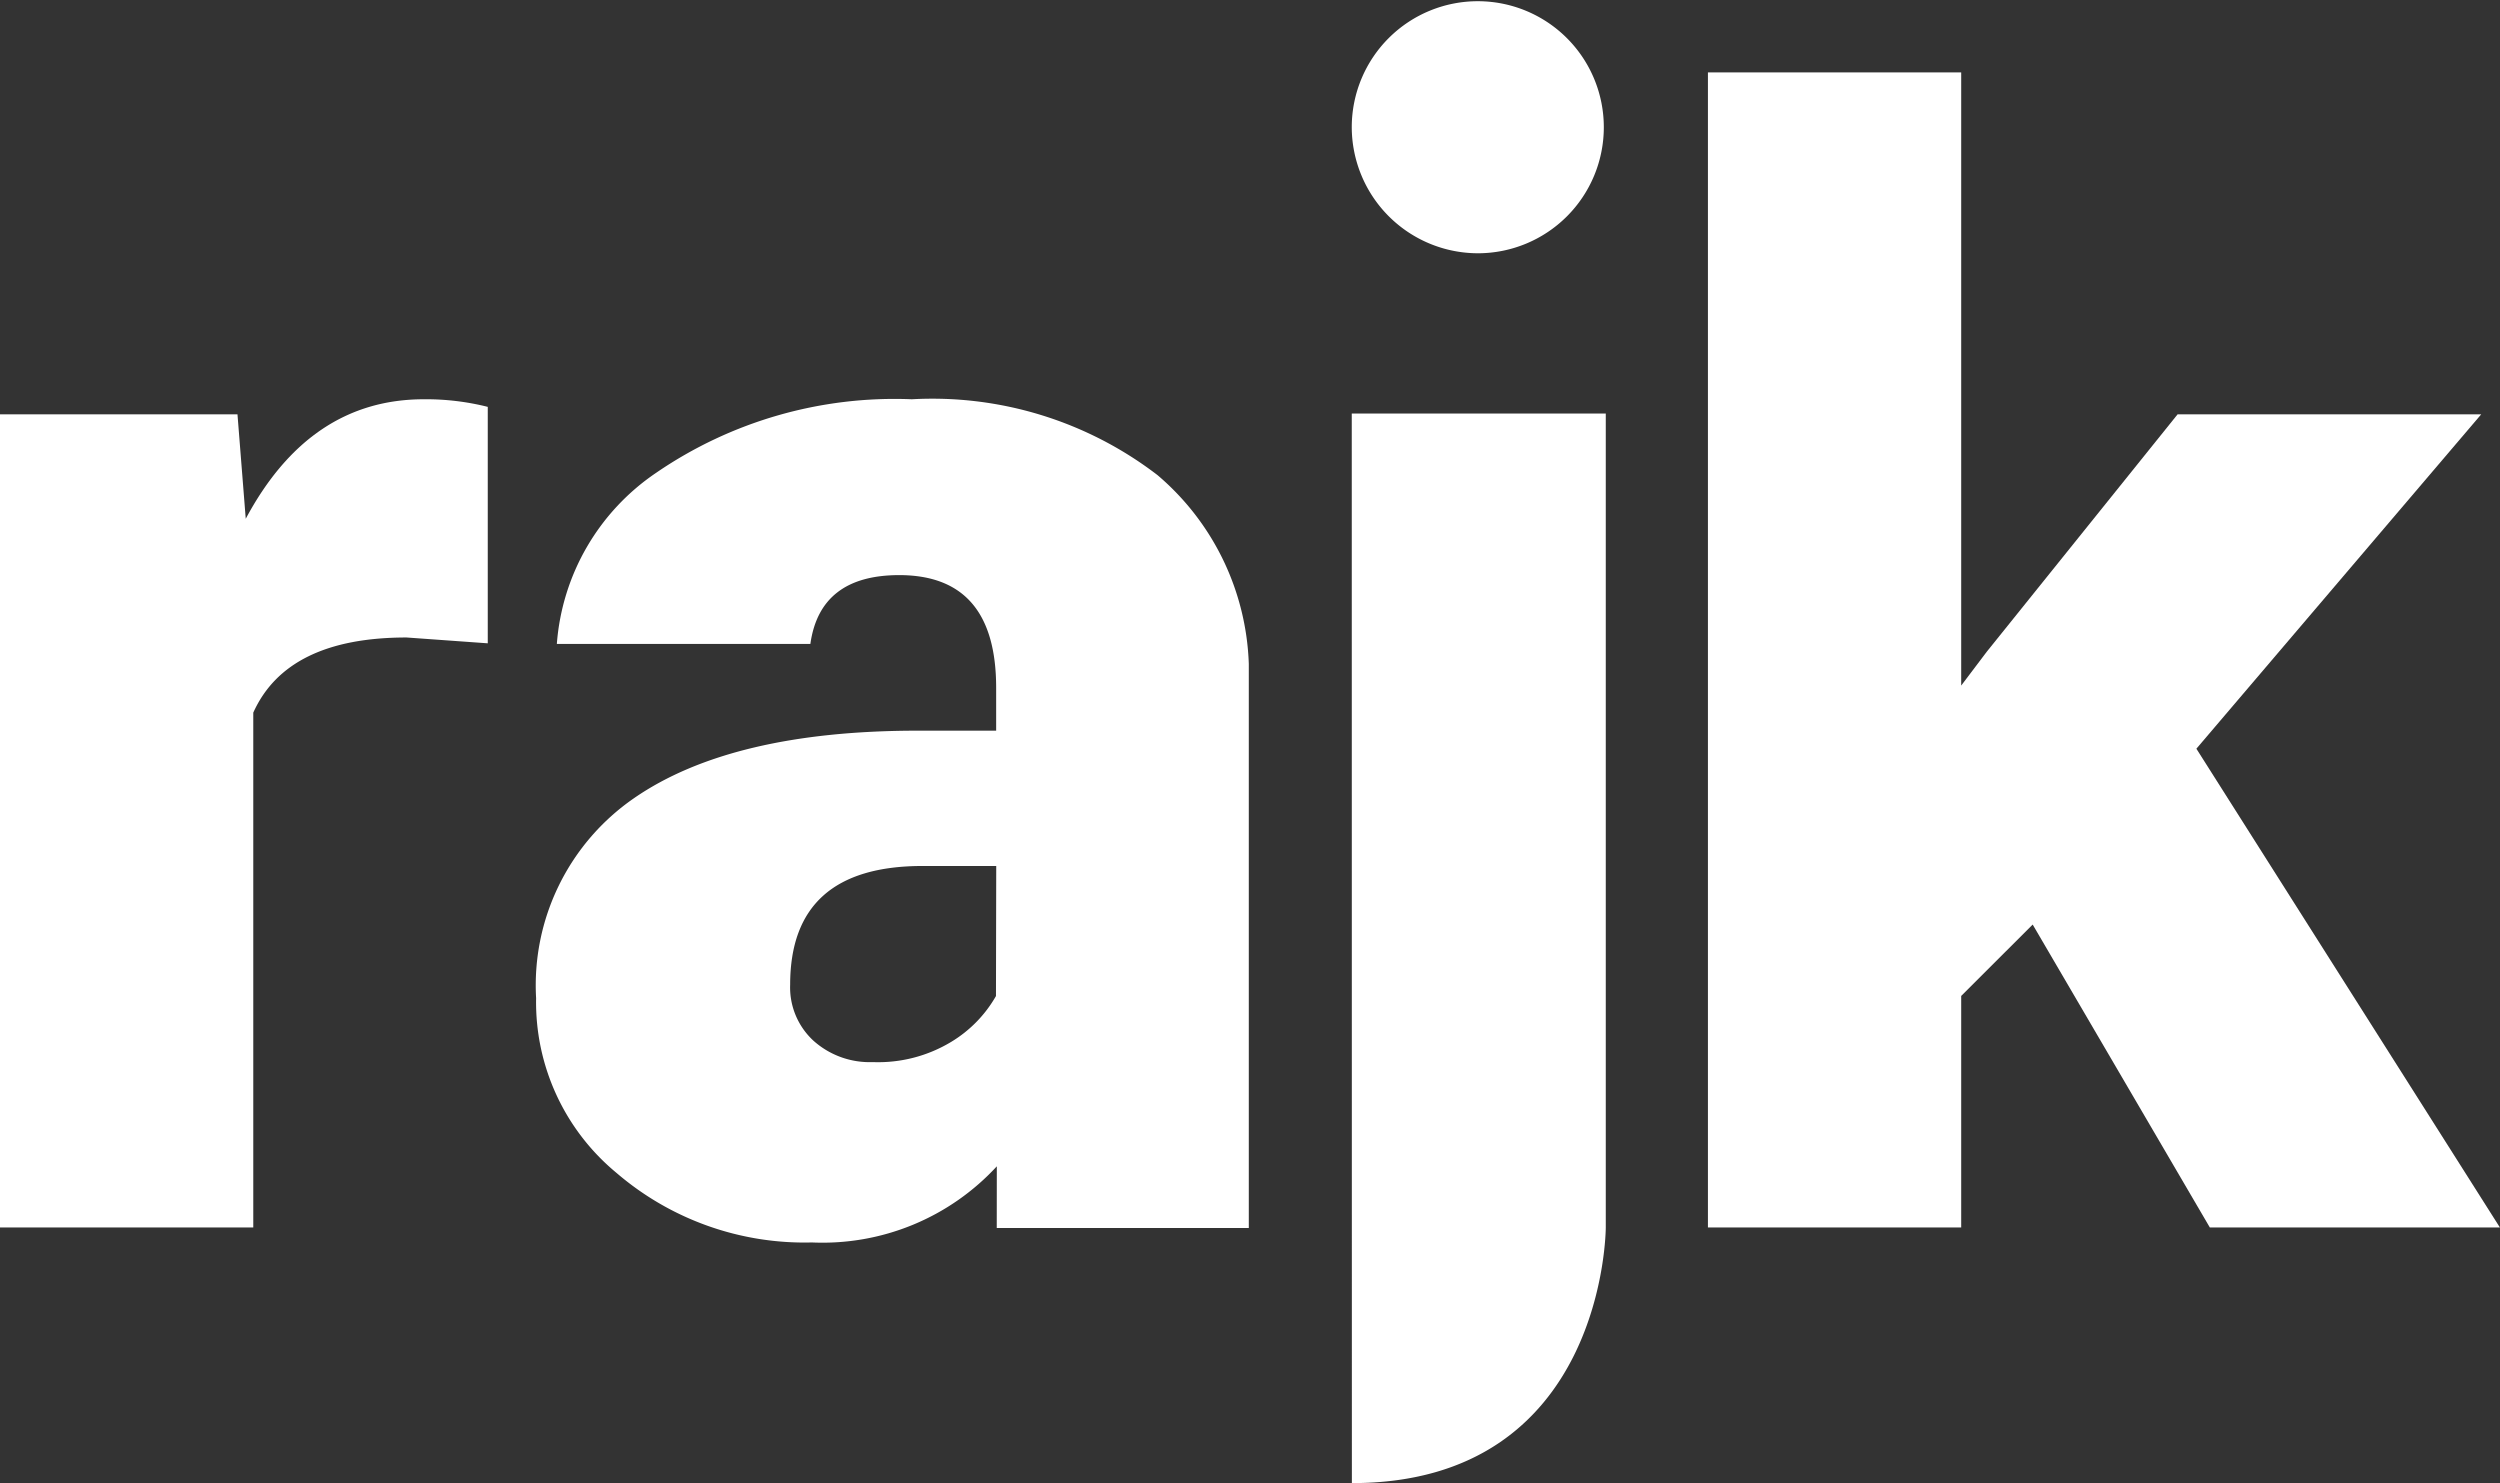
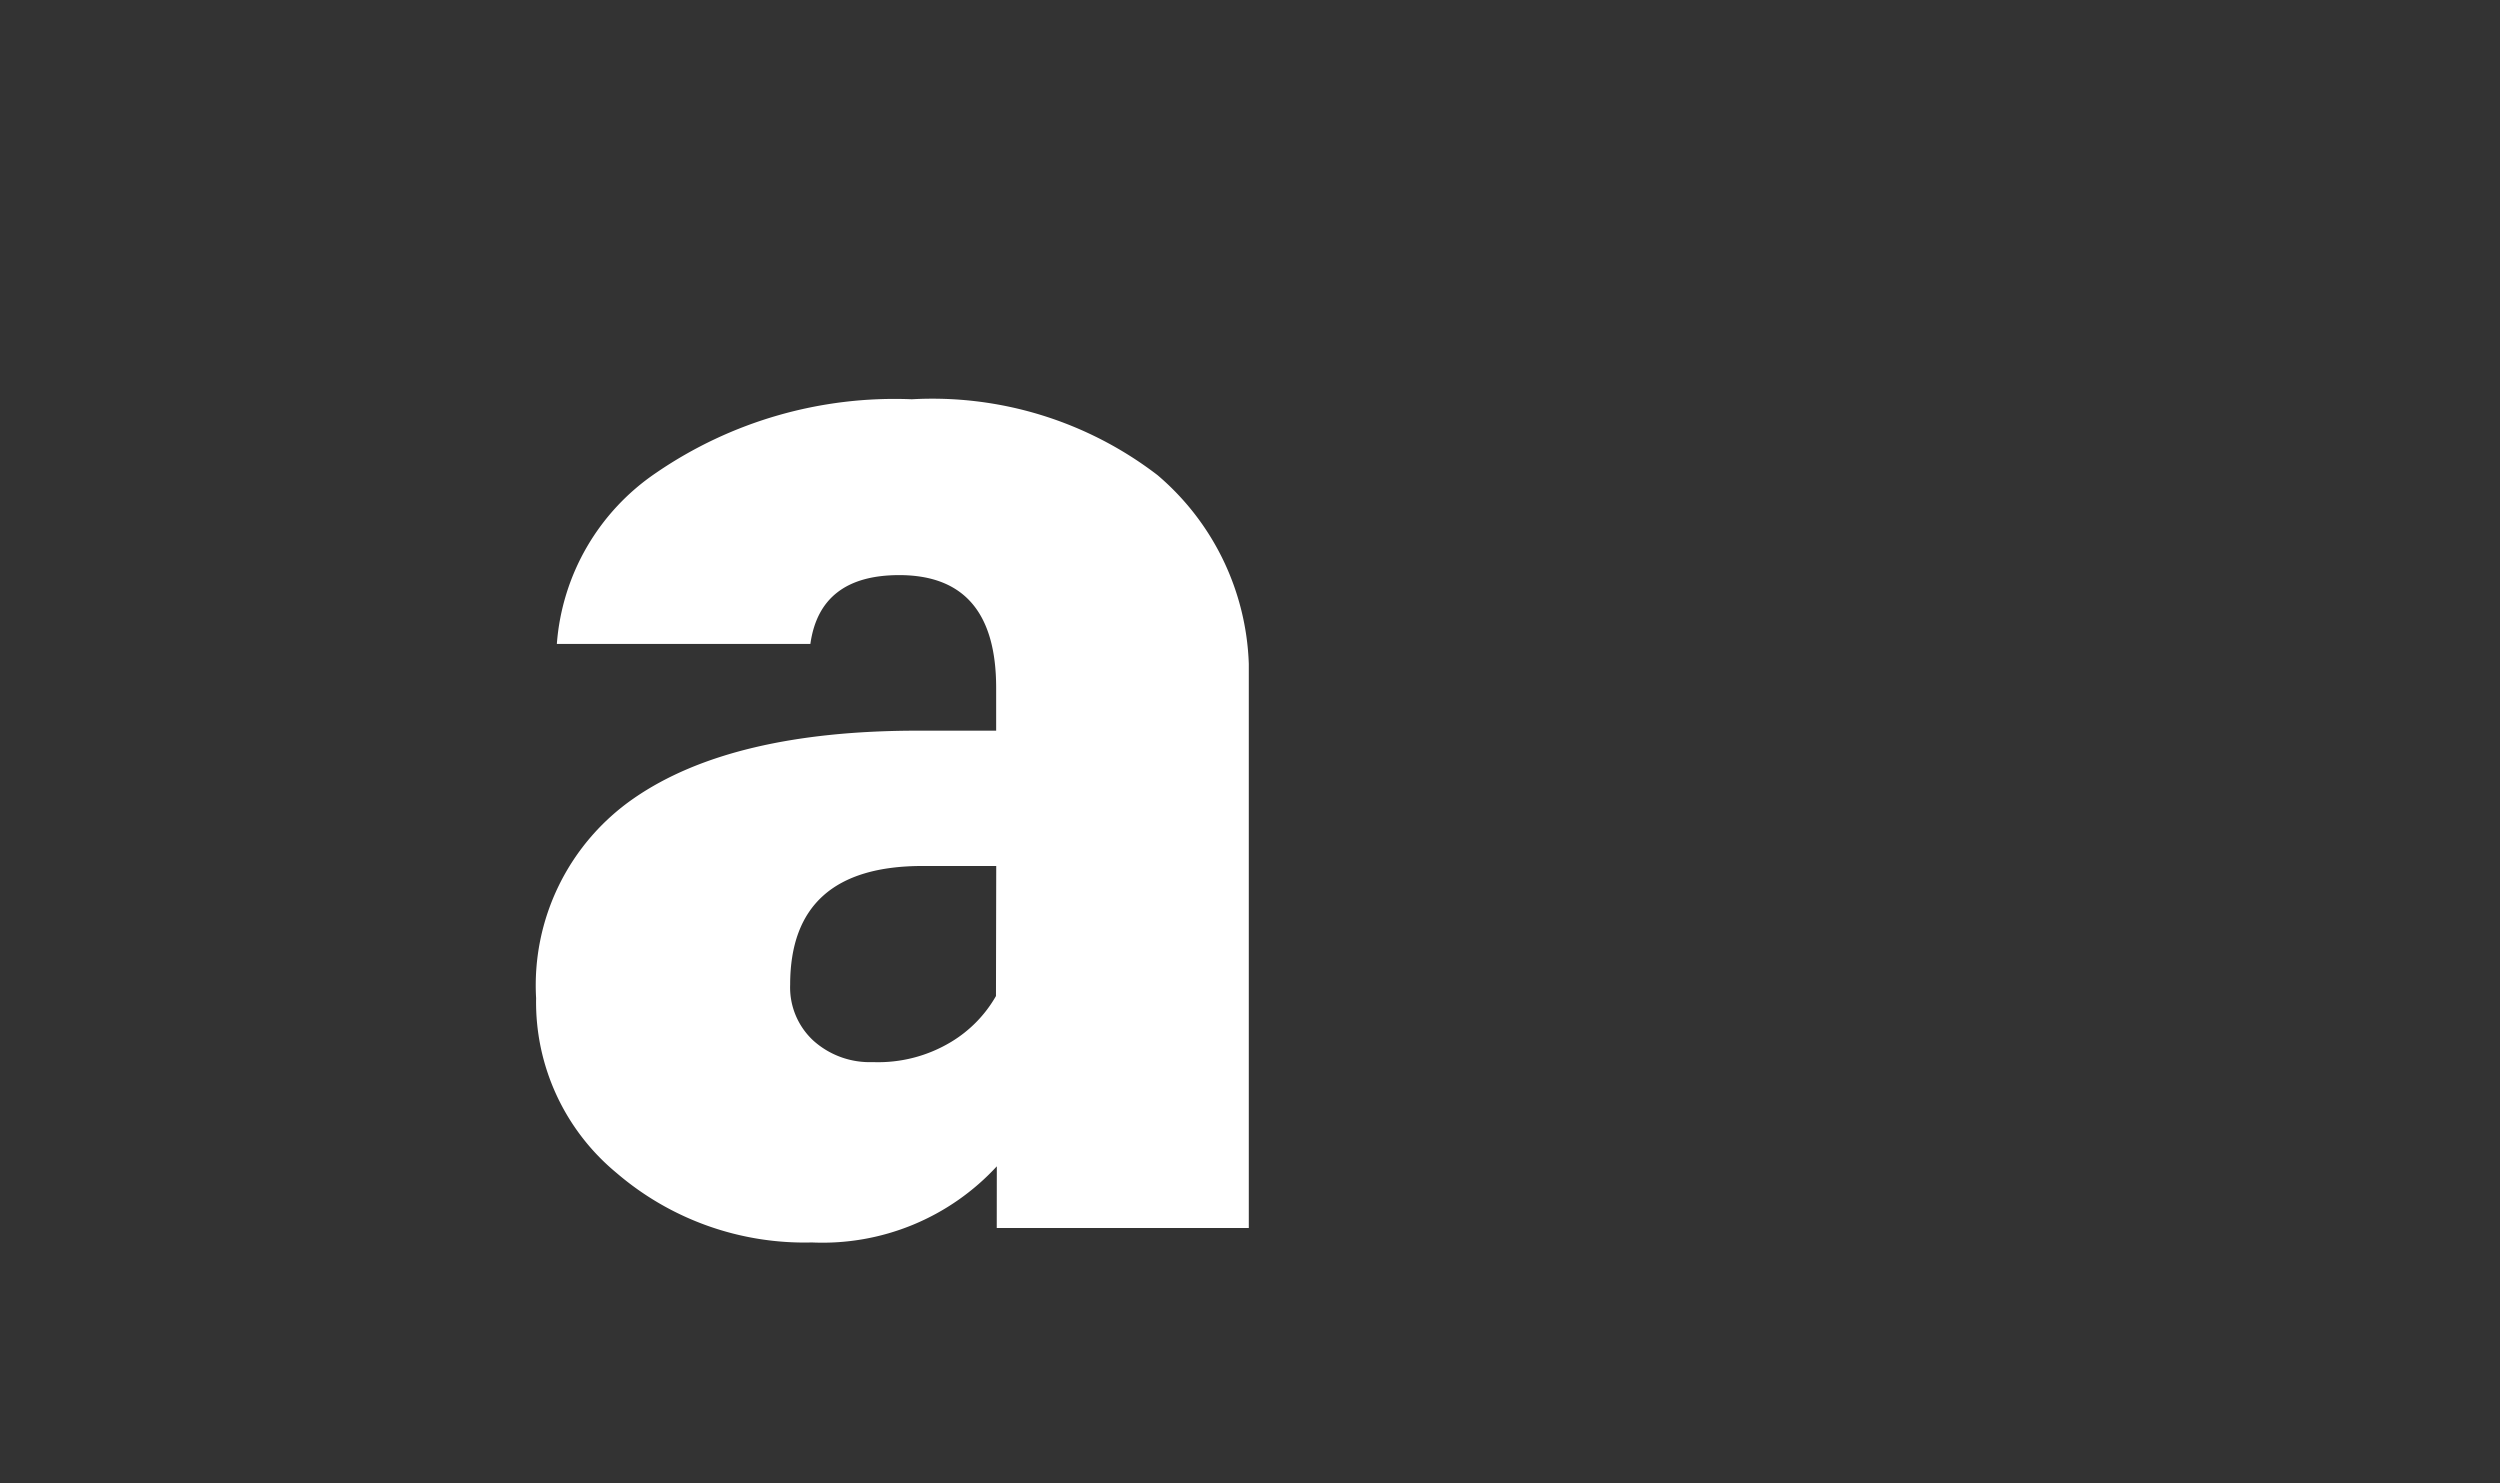
<svg xmlns="http://www.w3.org/2000/svg" width="67.743" height="40.188" viewBox="0 0 67.743 40.188">
  <rect x="0" y="0" width="67.743" height="40.188" fill="#333333" stroke="none" />
  <defs>
    <style>.a{fill:#fff;}</style>
  </defs>
-   <path class="a" d="M0,0V31.3H6.863V25.026L8.8,23.092,13.6,31.3h7.86L13.236,18.327l7.718-9.061H12.727L7.555,15.7l-.692.916V0Z" transform="translate(46.28 1.961)" />
-   <path class="a" d="M0,11.206H6.883l0,22.054s0,6.928-6.88,6.928ZM0,3.432A3.415,3.415,0,1,1,3.415,6.863,3.424,3.424,0,0,1,0,3.432Z" transform="translate(36.629)" />
  <path class="a" d="M-9.069-16.314h6.83V-31.6a7.018,7.018,0,0,0-2.473-5.115,10.018,10.018,0,0,0-6.659-2.056A11.424,11.424,0,0,0-18.3-36.777a6.152,6.152,0,0,0-2.689,4.635h6.87q.262-1.863,2.407-1.864,2.626,0,2.627,3.049v1.166h-2.118q-5.05,0-7.7,1.833a6.161,6.161,0,0,0-2.648,5.416,6,6,0,0,0,2.179,4.735,7.818,7.818,0,0,0,5.295,1.884,6.424,6.424,0,0,0,5.01-2.063ZM-9.09-22.6A3.445,3.445,0,0,1-10.3-21.36a3.827,3.827,0,0,1-2.128.55,2.283,2.283,0,0,1-1.608-.58,1.962,1.962,0,0,1-.631-1.517q0-3.216,3.584-3.217h2Z" transform="translate(36.078 49.59)" />
-   <path class="a" d="M11.017,6.455l2.2.158V.206A6.848,6.848,0,0,0,11.485,0Q8.39,0,6.659,3.238L6.435.408H0V22.441H6.863V8.492q.917-2.037,4.154-2.037" transform="translate(0 10.819)" />
</svg>